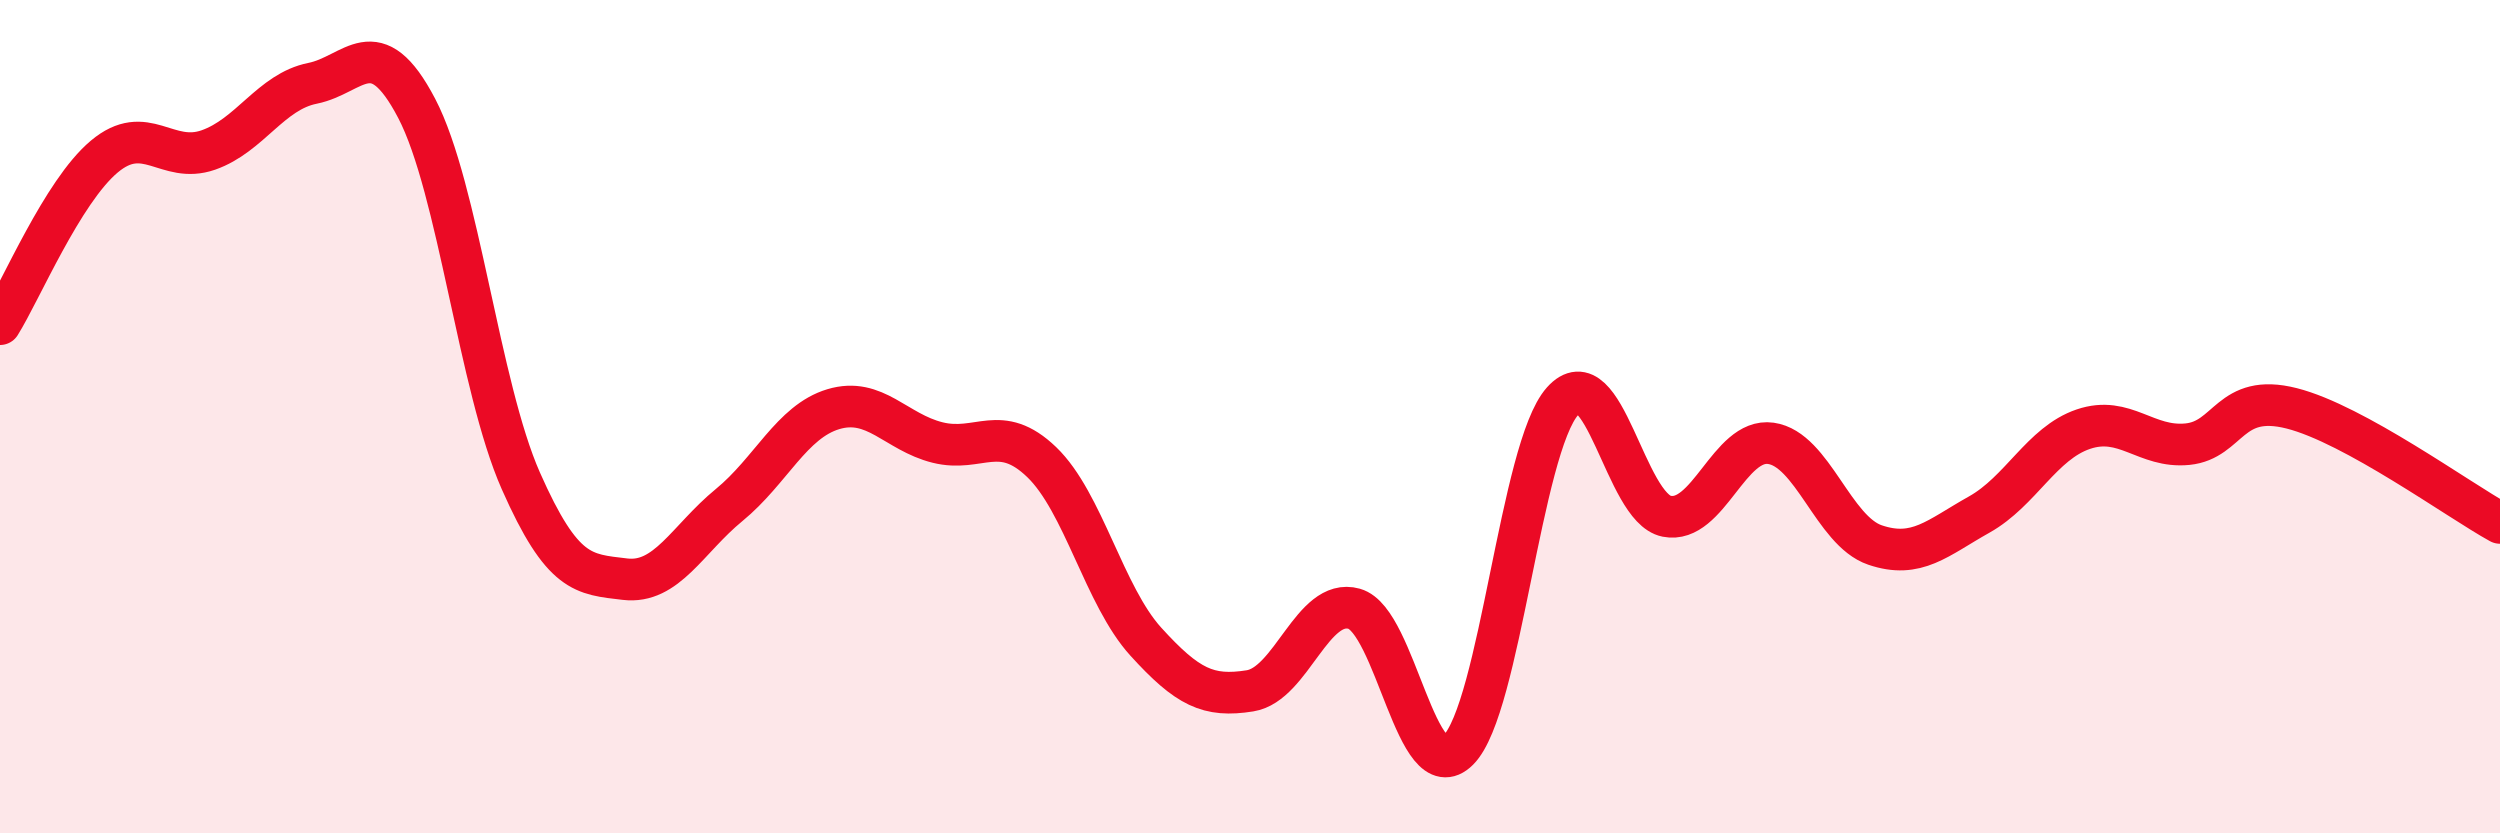
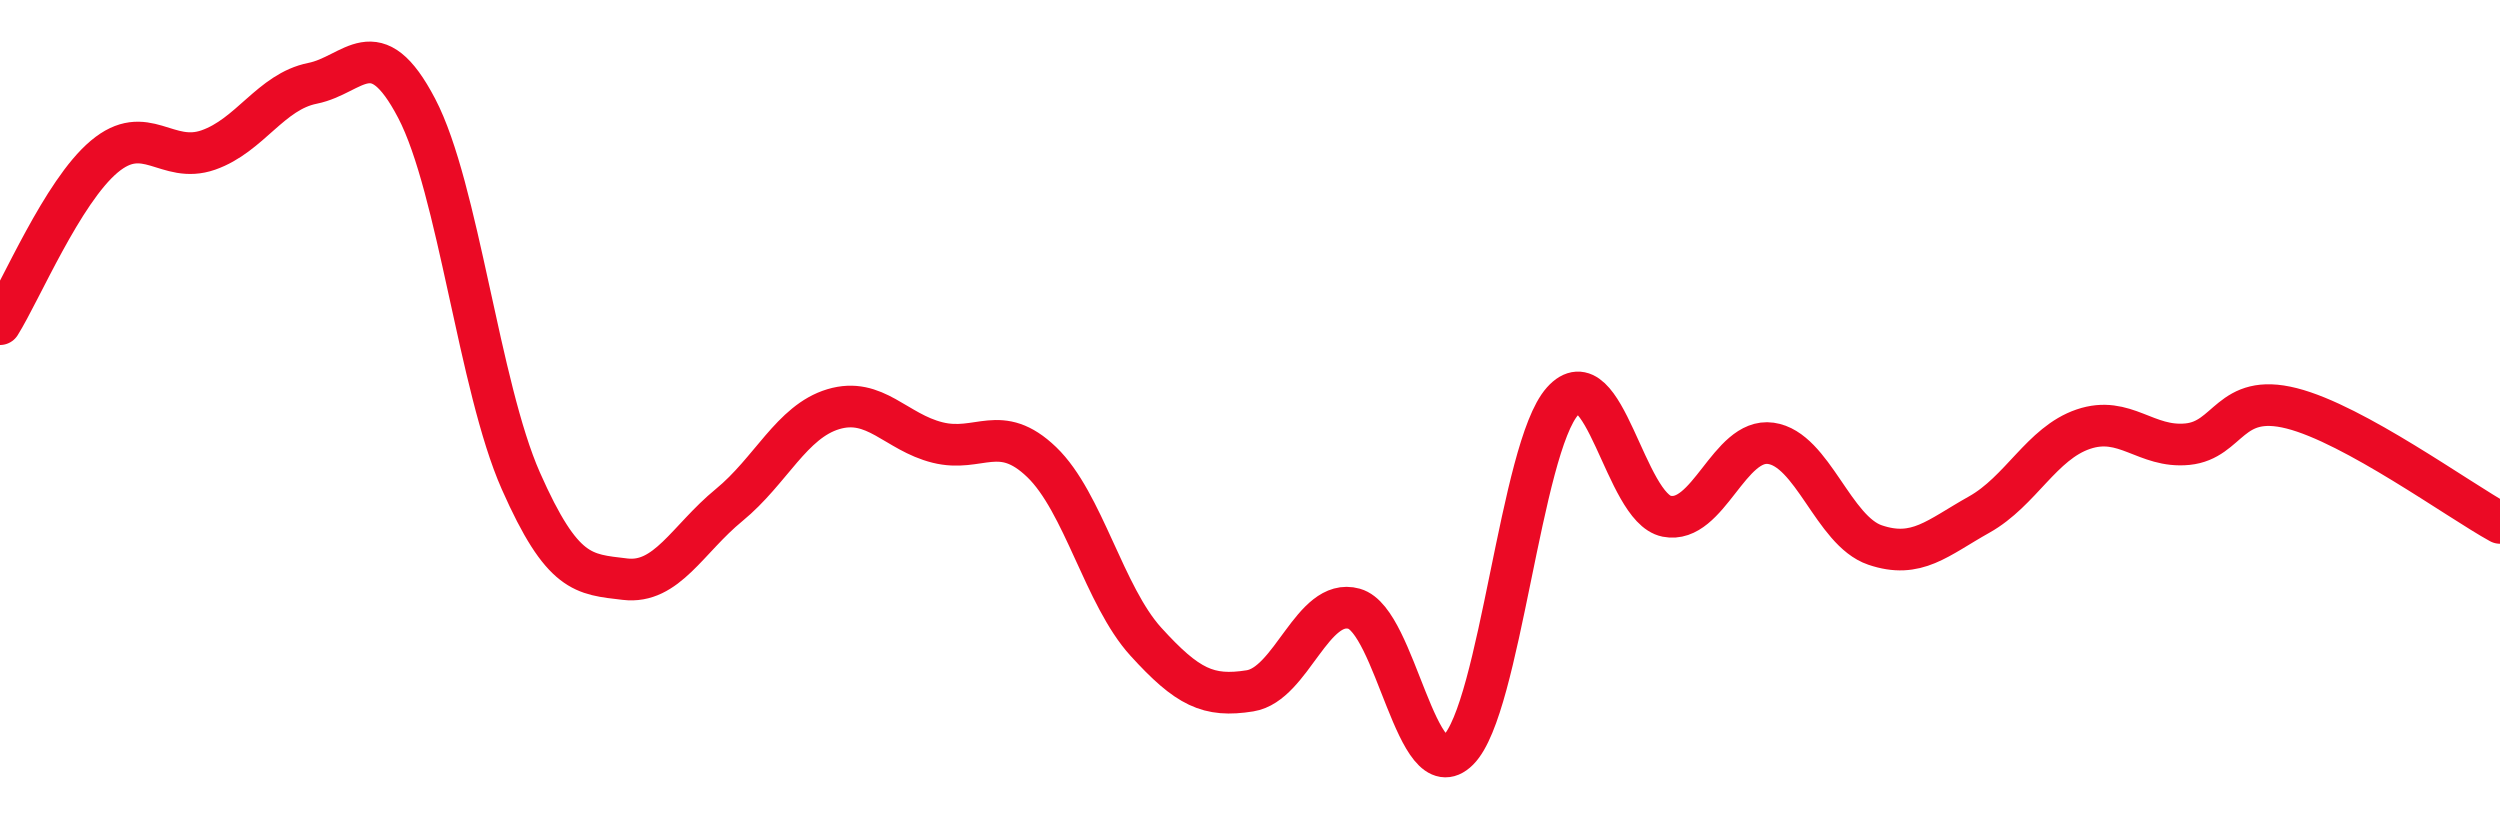
<svg xmlns="http://www.w3.org/2000/svg" width="60" height="20" viewBox="0 0 60 20">
-   <path d="M 0,7.78 C 0.5,6.98 1.5,4.6 2.5,3.76 C 3.5,2.92 4,3.95 5,3.6 C 6,3.25 6.5,2.2 7.5,2 C 8.5,1.8 9,0.69 10,2.6 C 11,4.51 11.5,9.28 12.5,11.54 C 13.5,13.8 14,13.78 15,13.9 C 16,14.02 16.5,12.94 17.5,12.12 C 18.5,11.3 19,10.12 20,9.82 C 21,9.52 21.5,10.37 22.5,10.62 C 23.5,10.87 24,10.13 25,11.09 C 26,12.05 26.5,14.3 27.5,15.4 C 28.5,16.5 29,16.74 30,16.58 C 31,16.42 31.5,14.33 32.5,14.61 C 33.5,14.89 34,19 35,18 C 36,17 36.5,10.75 37.5,9.63 C 38.5,8.51 39,12.19 40,12.39 C 41,12.59 41.5,10.5 42.5,10.64 C 43.5,10.78 44,12.74 45,13.08 C 46,13.42 46.5,12.91 47.5,12.35 C 48.5,11.79 49,10.64 50,10.3 C 51,9.96 51.5,10.76 52.5,10.66 C 53.5,10.56 53.5,9.42 55,9.8 C 56.5,10.18 59,12 60,12.55L60 20L0 20Z" fill="#EB0A25" opacity="0.1" stroke-linecap="round" stroke-linejoin="round" />
  <path d="M 0,7.78 C 0.5,6.98 1.5,4.6 2.5,3.76 C 3.5,2.92 4,3.95 5,3.6 C 6,3.25 6.5,2.2 7.5,2 C 8.5,1.8 9,0.69 10,2.6 C 11,4.51 11.5,9.28 12.5,11.54 C 13.5,13.8 14,13.78 15,13.9 C 16,14.02 16.5,12.94 17.5,12.12 C 18.5,11.3 19,10.12 20,9.82 C 21,9.52 21.5,10.37 22.5,10.62 C 23.5,10.87 24,10.13 25,11.09 C 26,12.05 26.5,14.3 27.5,15.4 C 28.5,16.5 29,16.74 30,16.58 C 31,16.42 31.5,14.33 32.5,14.61 C 33.5,14.89 34,19 35,18 C 36,17 36.5,10.75 37.5,9.63 C 38.5,8.51 39,12.19 40,12.39 C 41,12.59 41.5,10.5 42.5,10.64 C 43.5,10.78 44,12.74 45,13.08 C 46,13.42 46.5,12.91 47.5,12.35 C 48.5,11.79 49,10.64 50,10.3 C 51,9.96 51.5,10.76 52.5,10.66 C 53.5,10.56 53.5,9.42 55,9.8 C 56.5,10.18 59,12 60,12.55" stroke="#EB0A25" stroke-width="1" fill="none" stroke-linecap="round" stroke-linejoin="round" />
</svg>